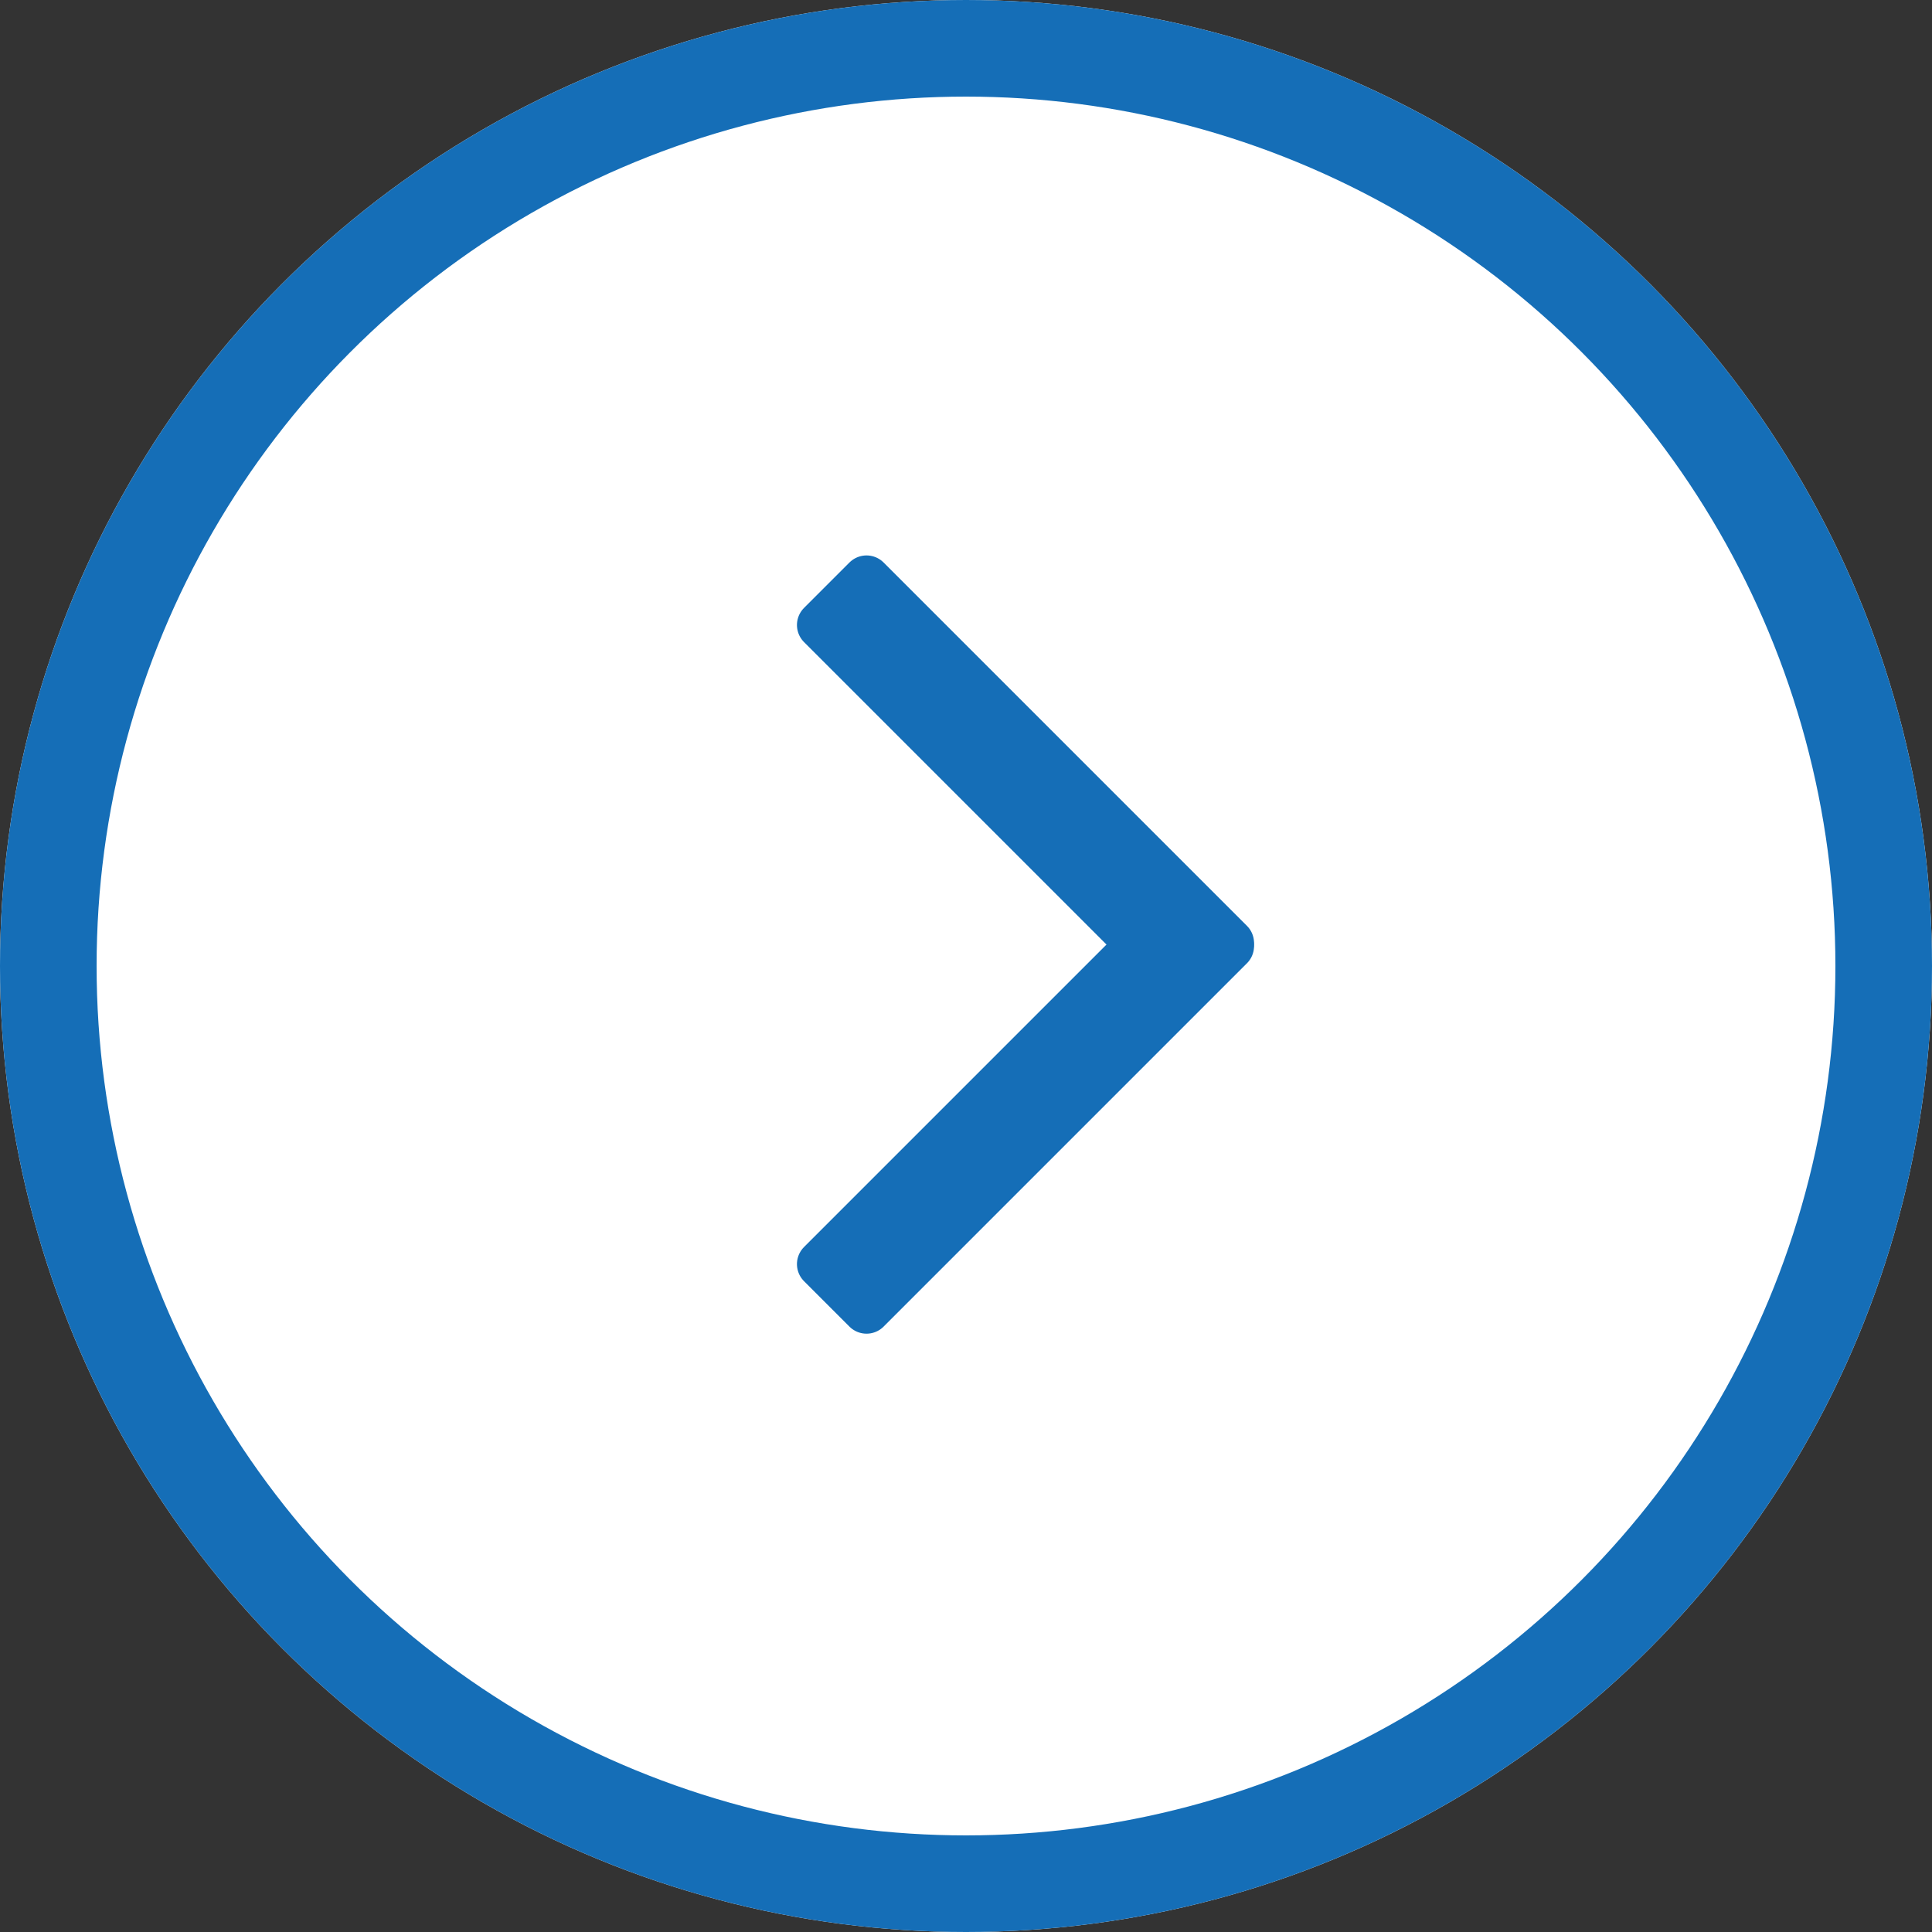
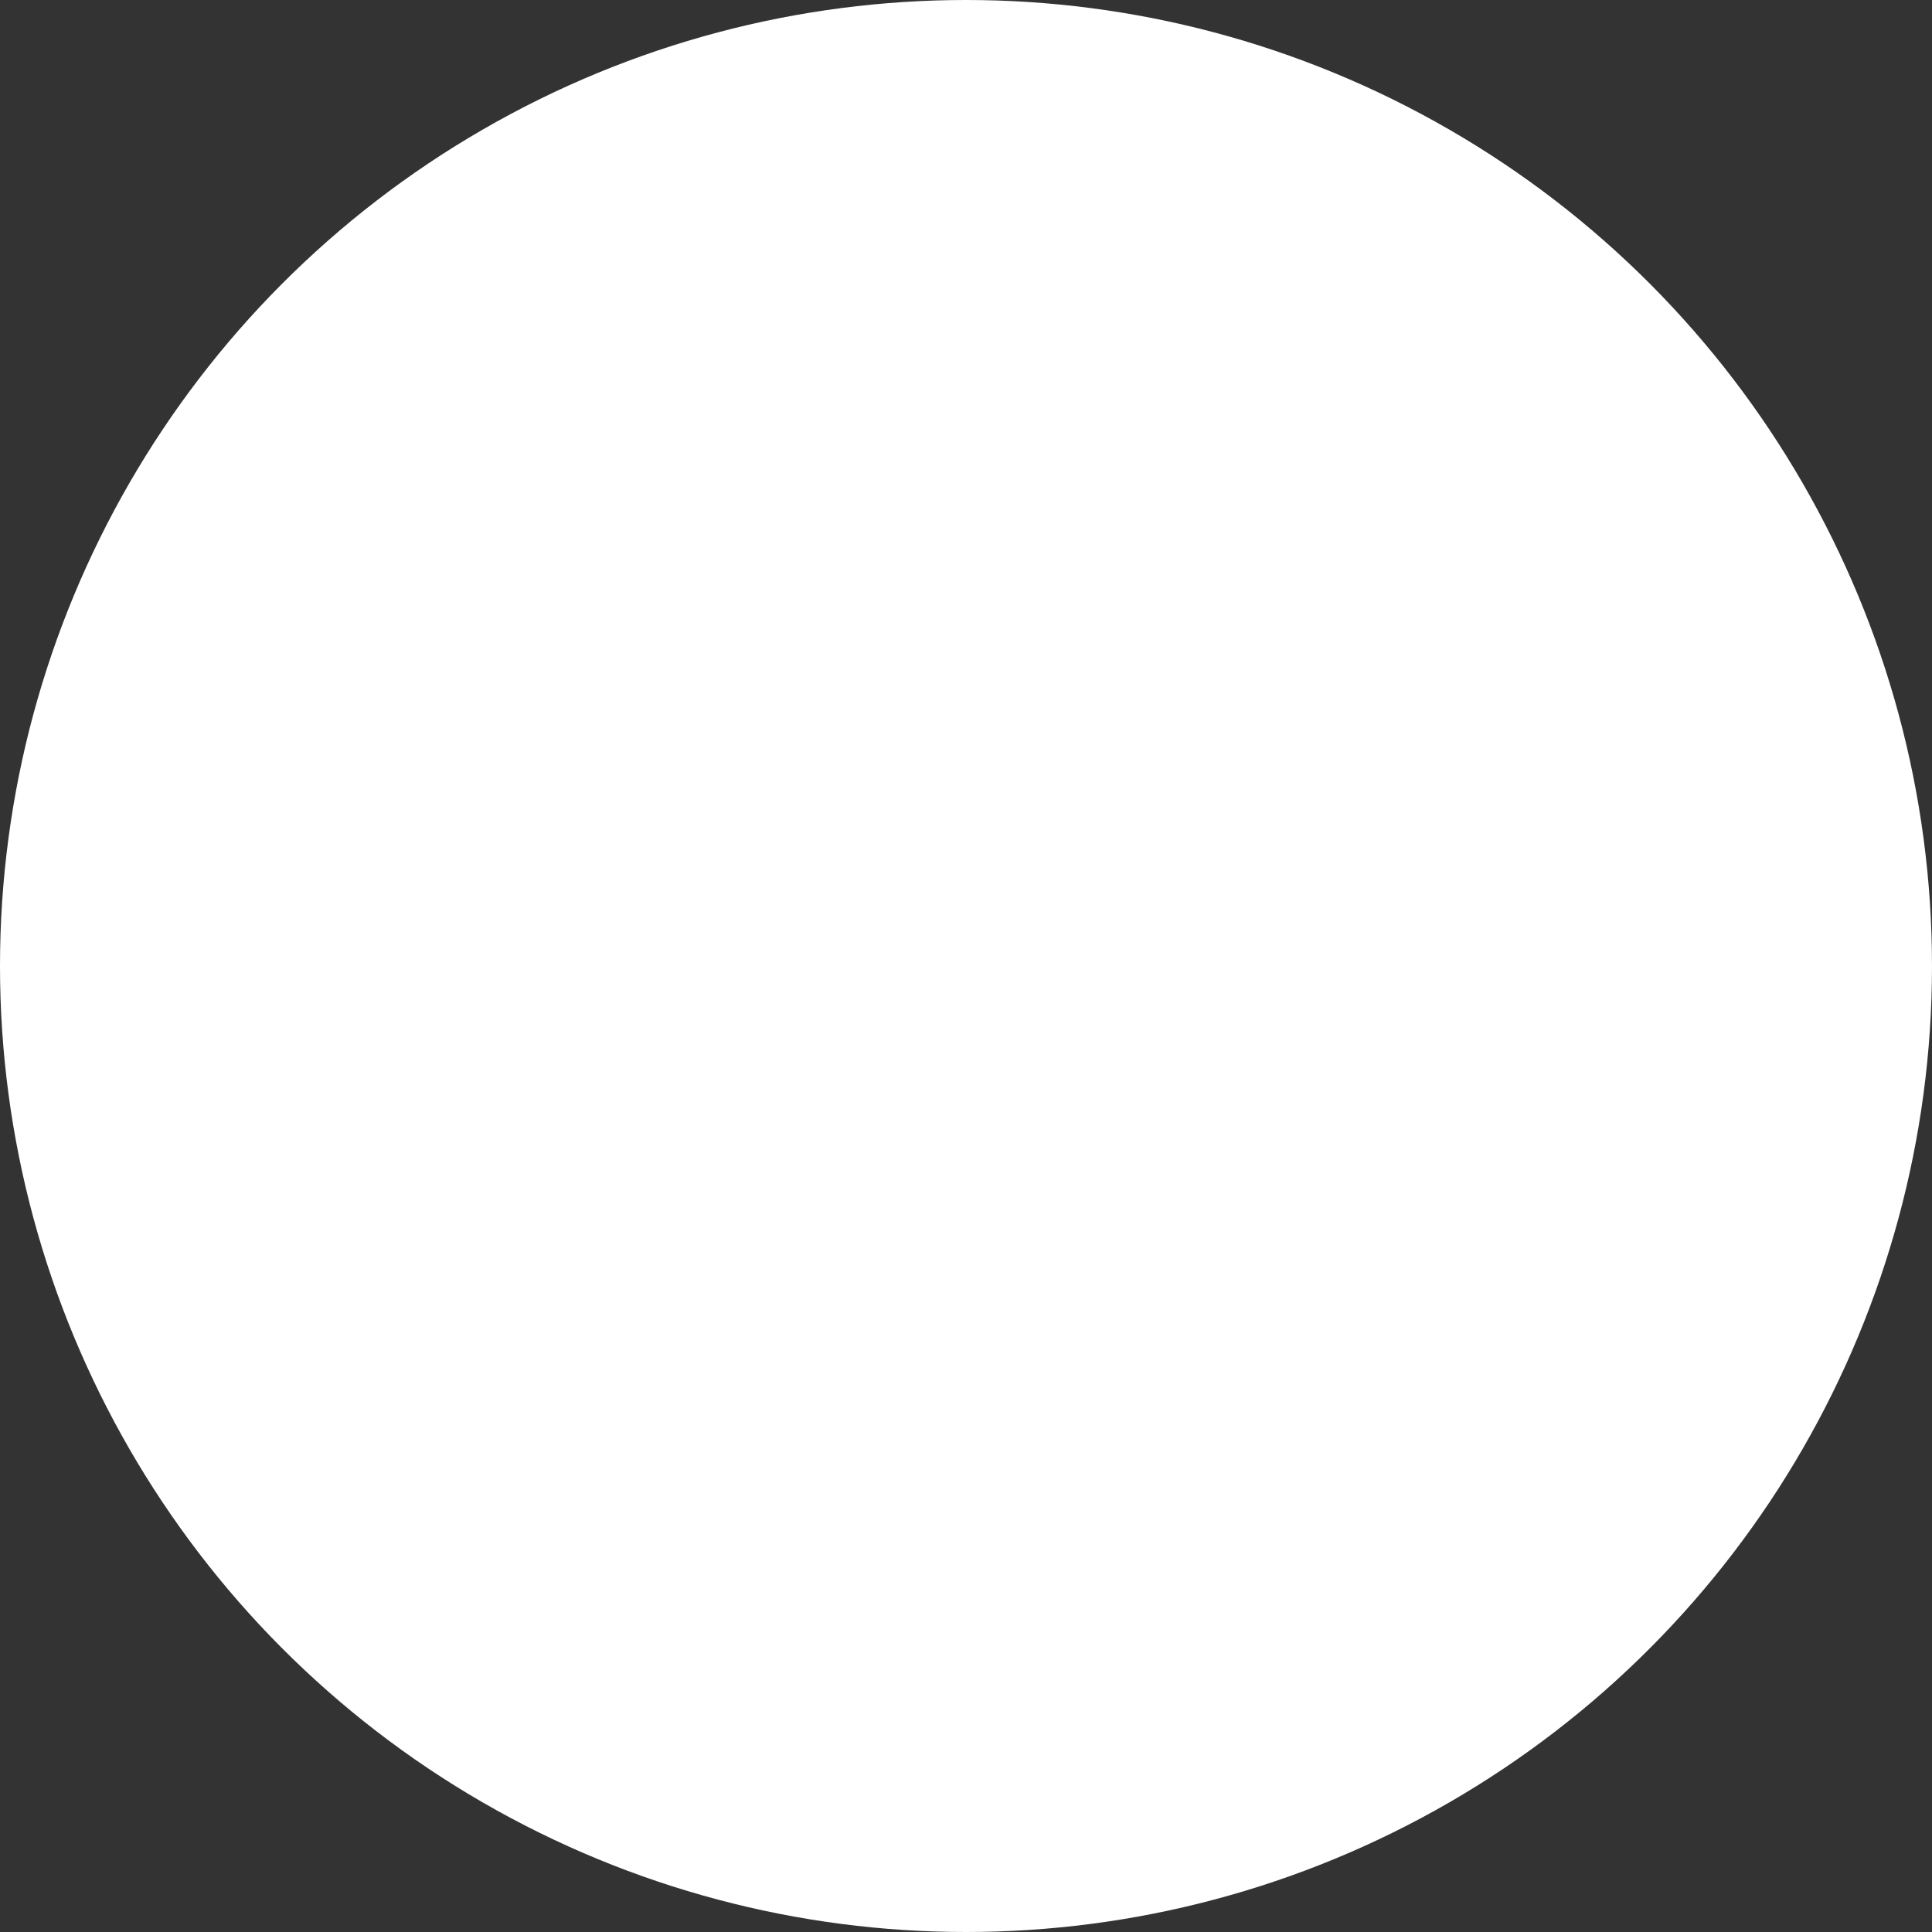
<svg xmlns="http://www.w3.org/2000/svg" width="40" height="40" viewBox="0 0 40 40">
  <rect x="0" y="0" width="40" height="40" fill="#333333" stroke="none" />
  <g id="グループ_5725" data-name="グループ 5725" transform="translate(-145 -2623)">
    <g id="楕円形_31" data-name="楕円形 31" transform="translate(145 2623)" fill="#fff" stroke="#156eb7" stroke-width="2">
      <circle cx="20" cy="20" r="20" stroke="none" />
-       <circle cx="20" cy="20" r="19" fill="none" />
    </g>
    <g id="グループ_5723" data-name="グループ 5723" transform="translate(162 2650.112) rotate(-90)" style="isolation: isolate">
-       <rect id="長方形_13" data-name="長方形 13" width="10.639" height="1.33" transform="translate(0.94) rotate(45)" fill="#156eb7" stroke="#156eb7" stroke-linejoin="round" stroke-width="1" />
-       <rect id="長方形_14" data-name="長方形 14" width="10.639" height="1.33" transform="translate(6.649 7.523) rotate(-45)" fill="#156eb7" stroke="#156eb7" stroke-linejoin="round" stroke-width="1" />
-     </g>
+       </g>
  </g>
</svg>